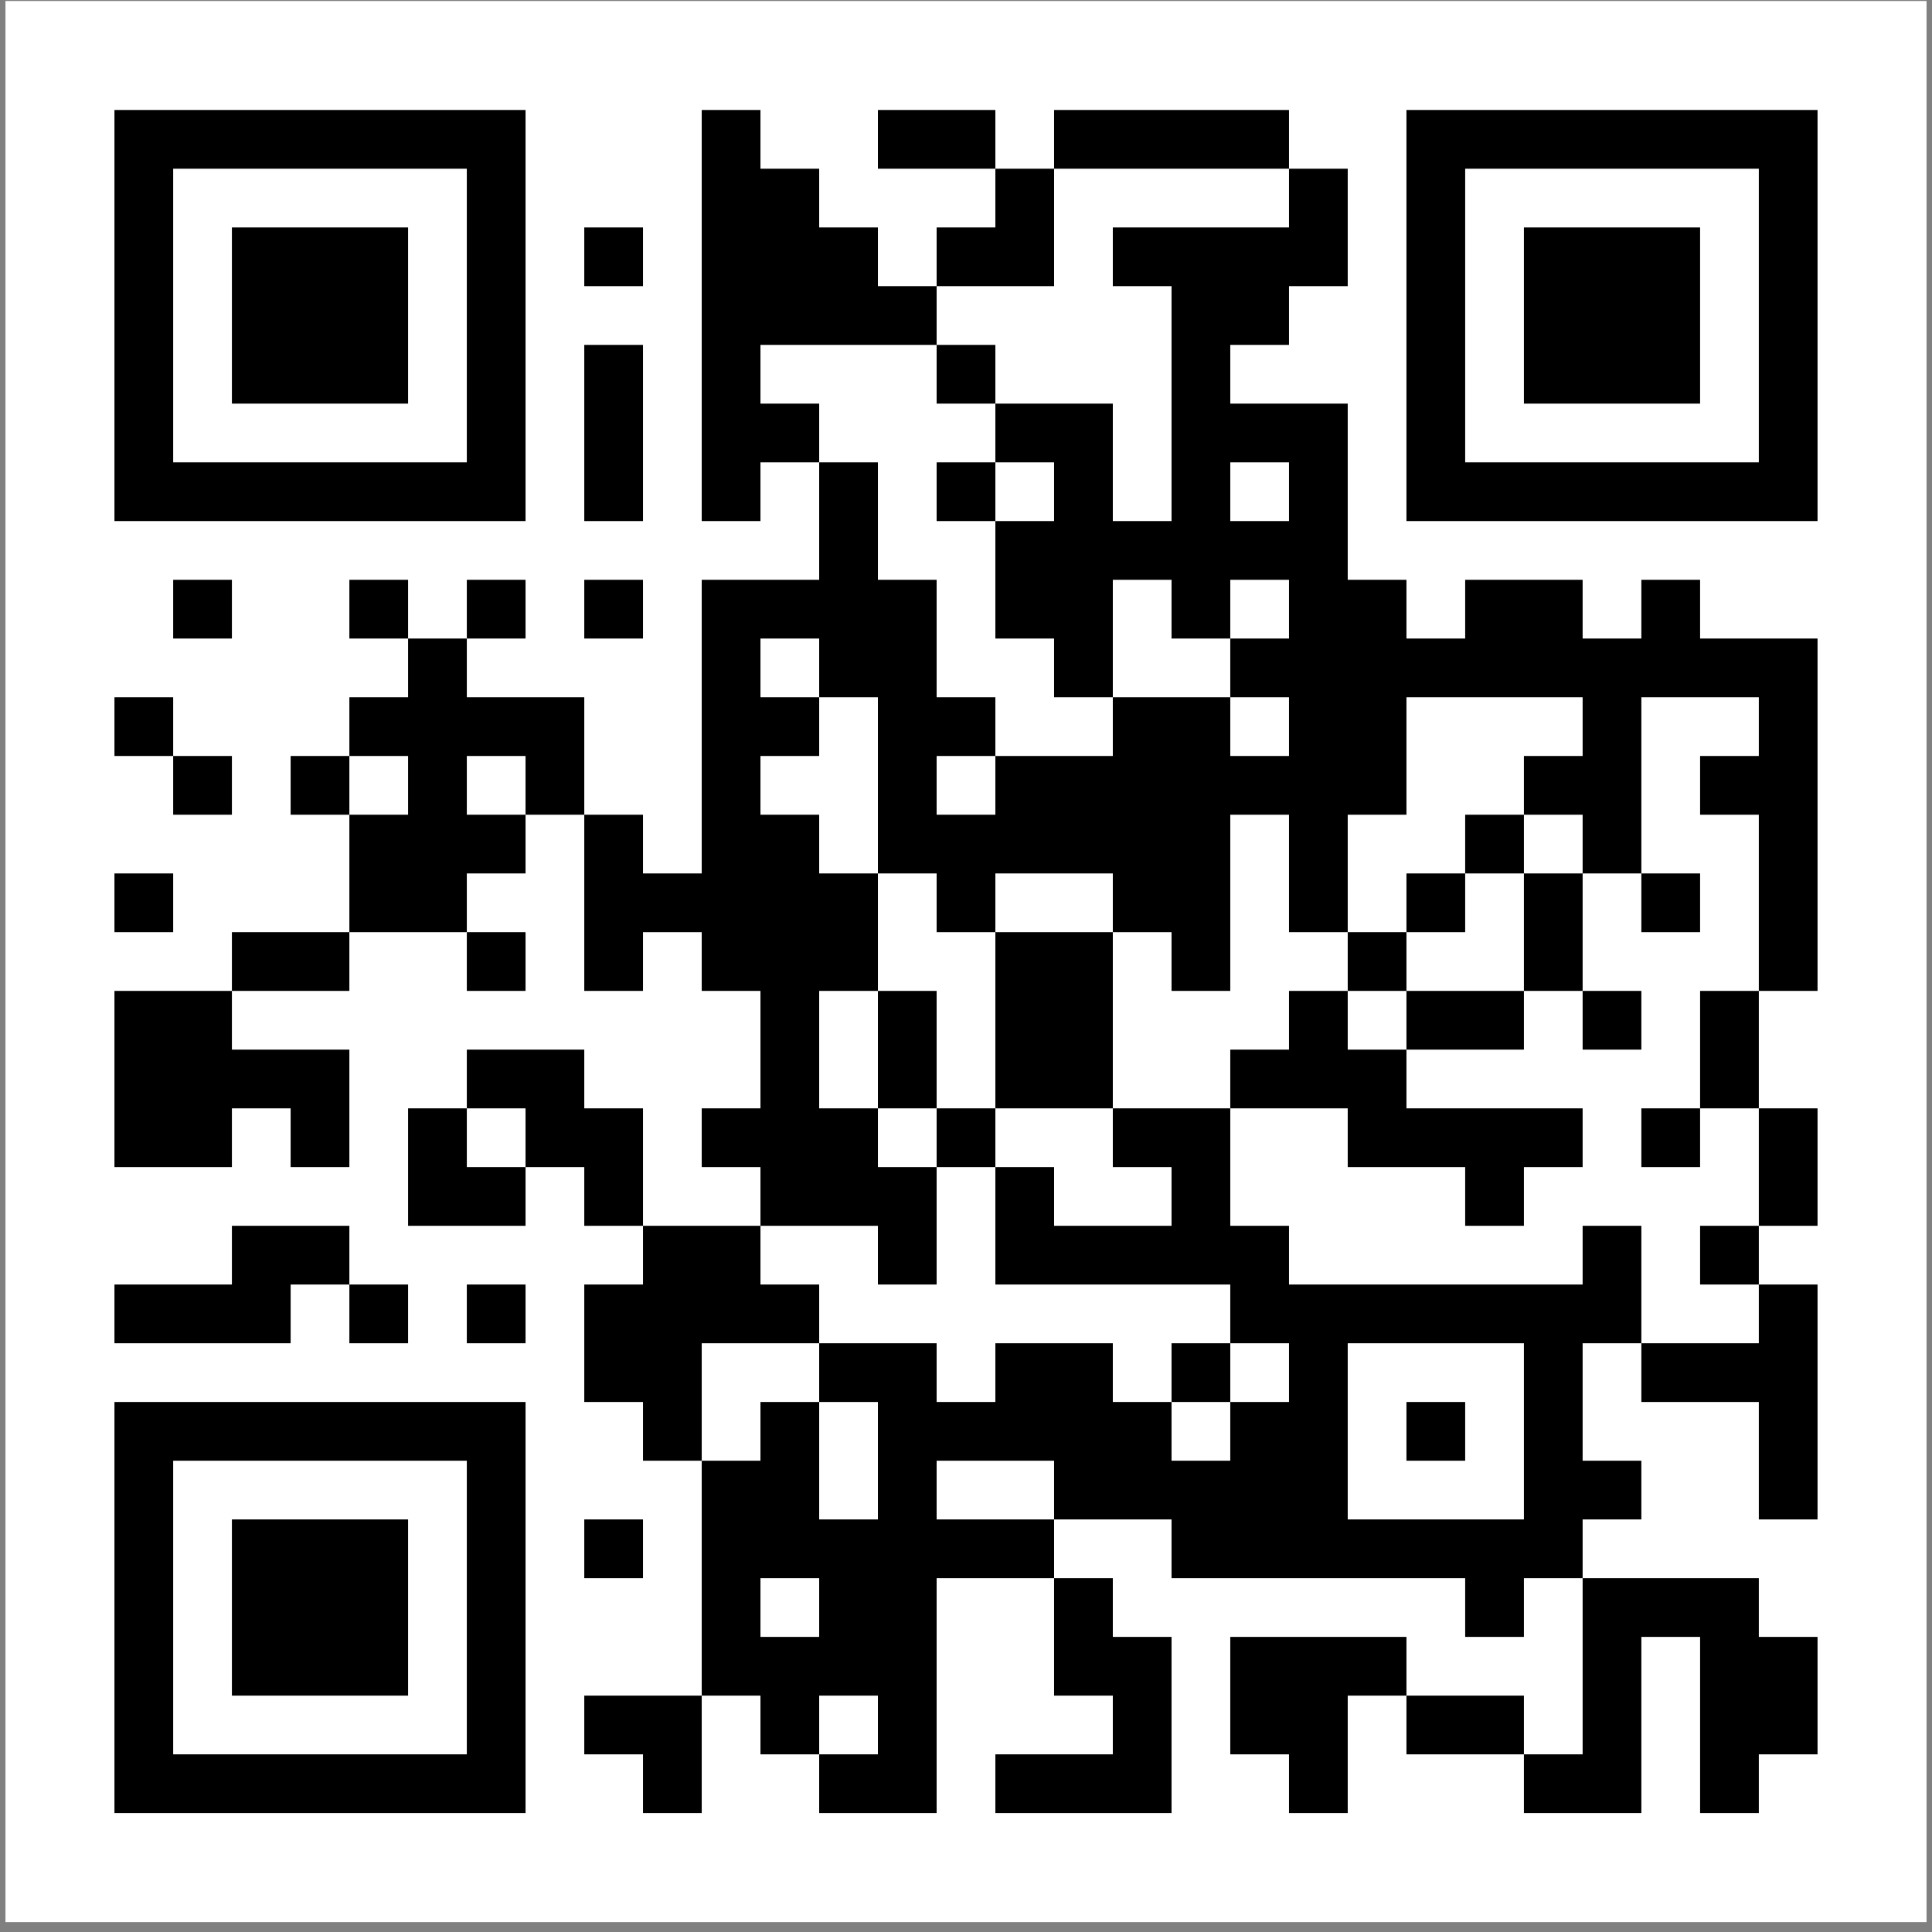
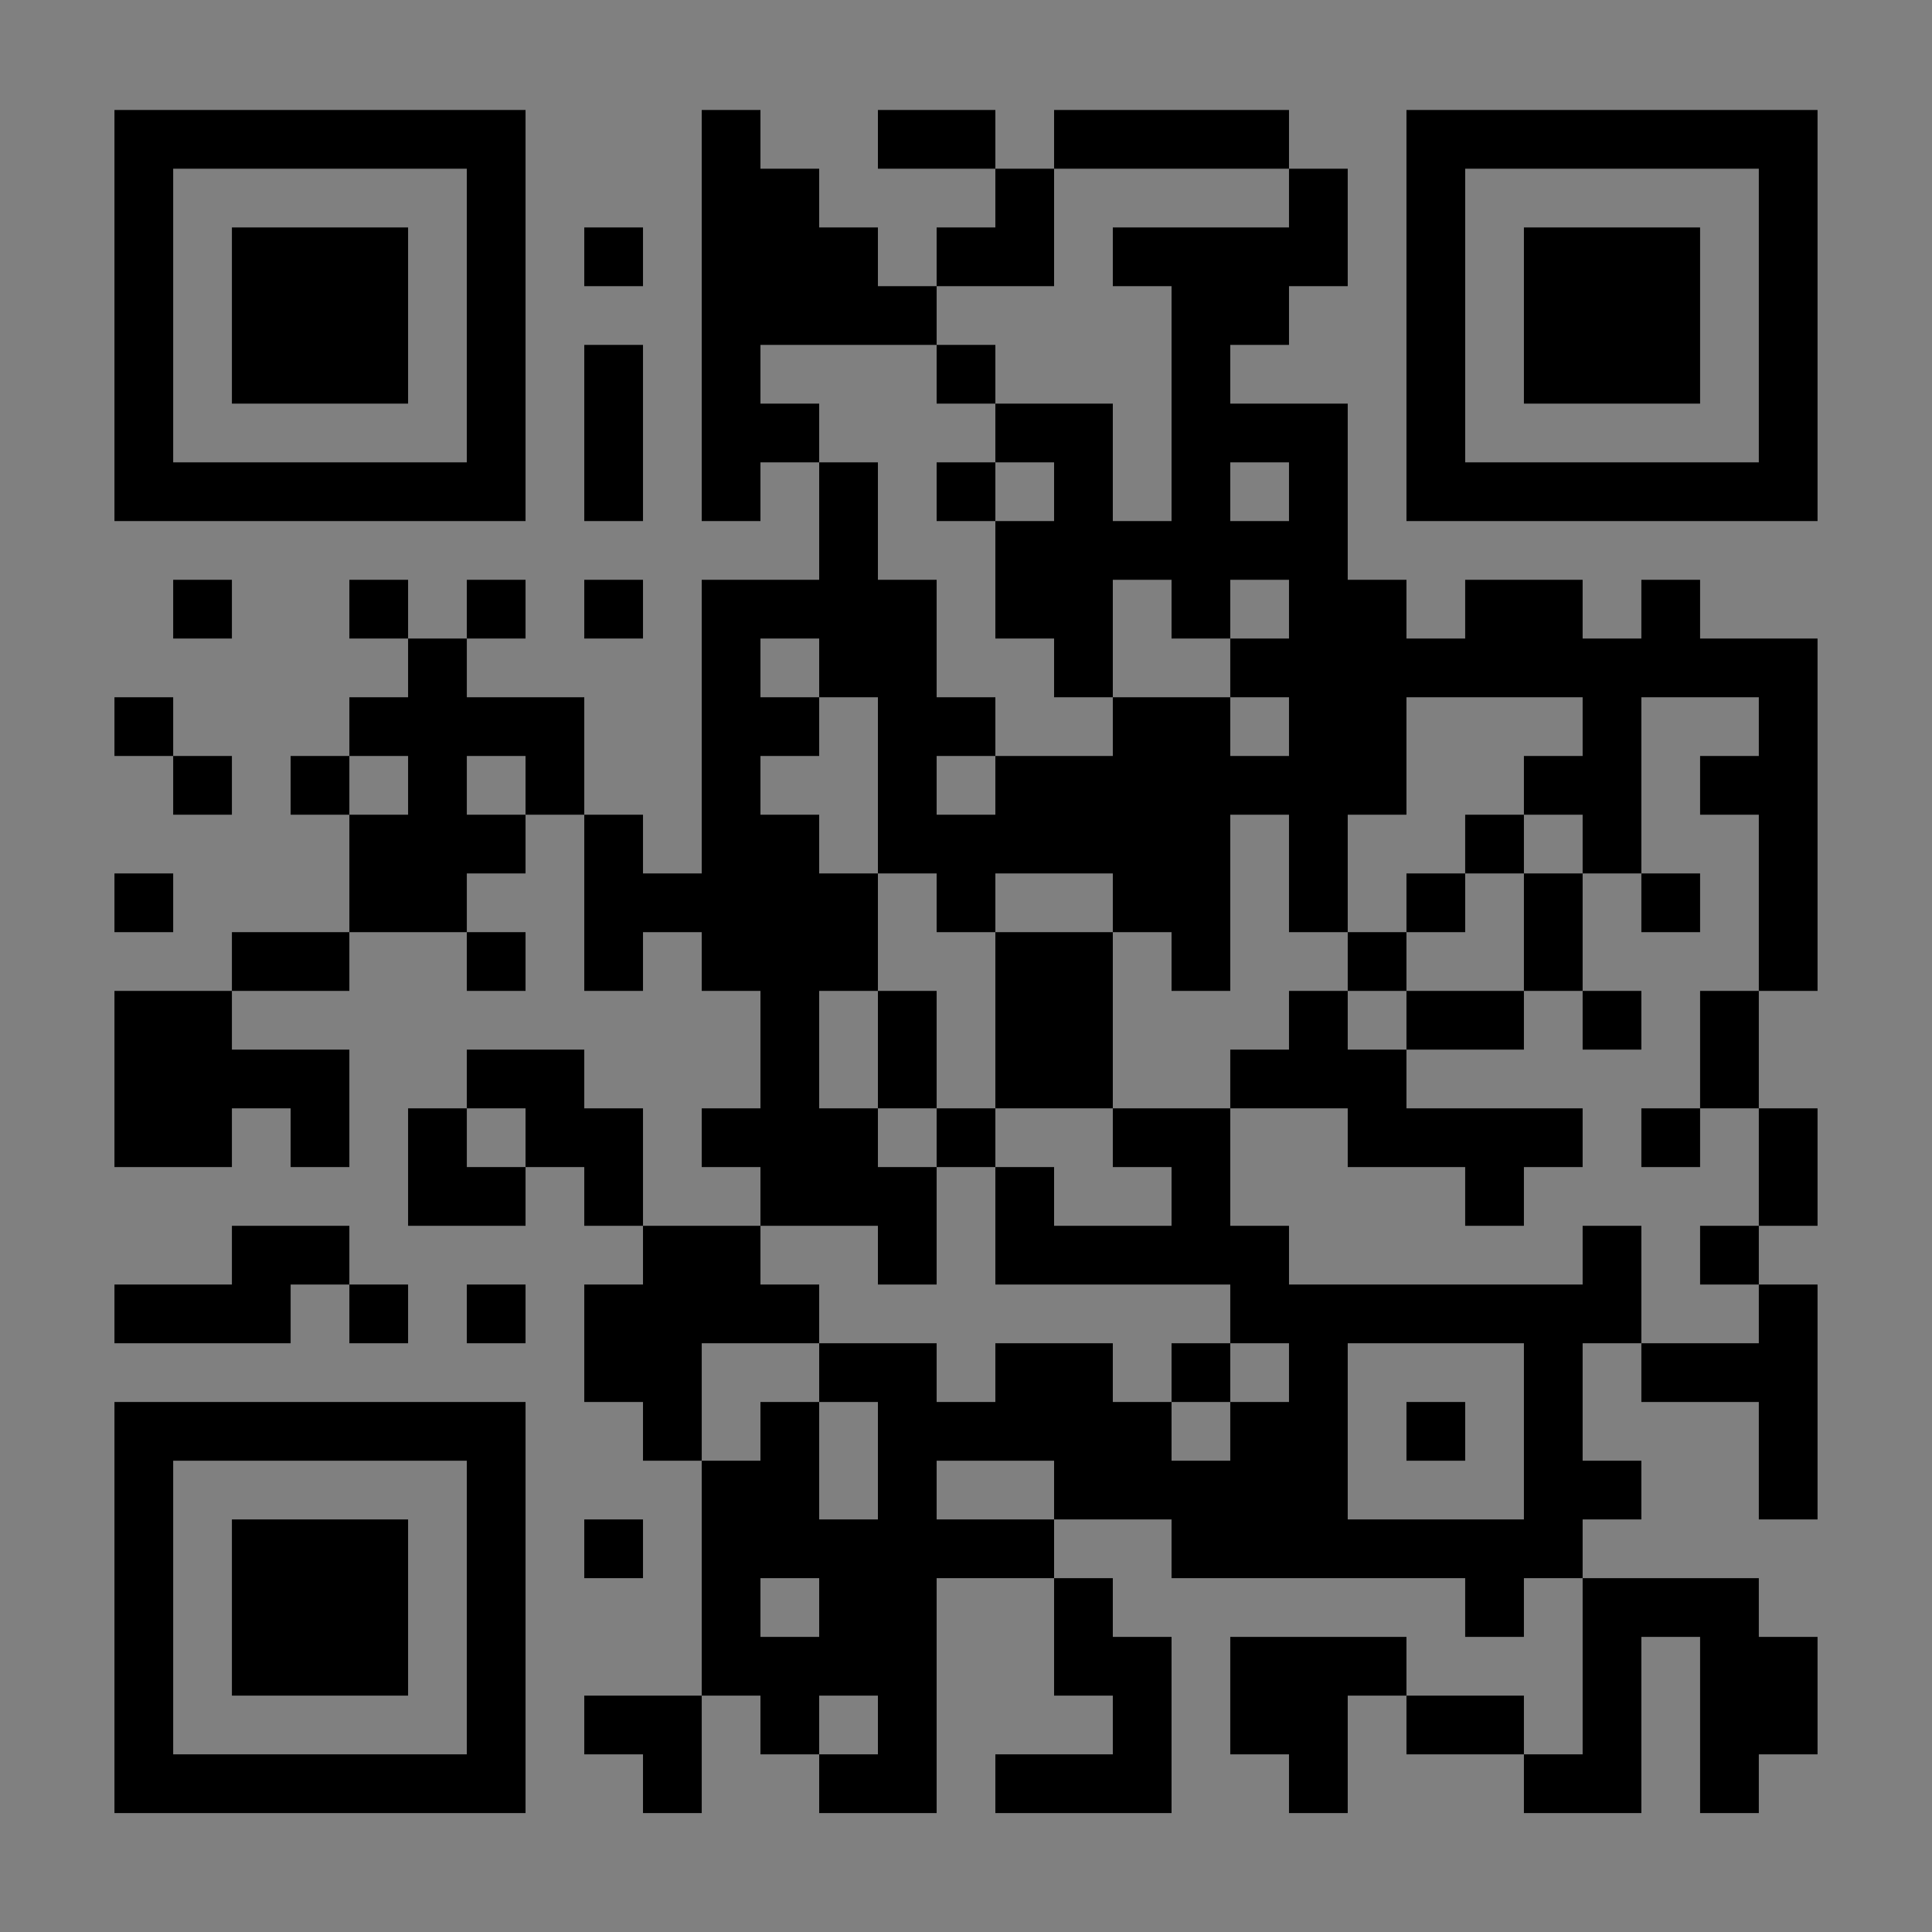
<svg xmlns="http://www.w3.org/2000/svg" width="177" height="177" viewBox="0 0 177 177" fill="none">
  <rect x="0" y="0" width="177" height="177" fill="#808080" stroke="none" />
-   <rect width="176" height="176" transform="translate(0.5 0.091)" fill="white" />
  <path d="M10.486 10.076H15.866V15.457H10.486V10.076ZM15.866 10.076H21.246V15.457H15.866V10.076ZM21.246 10.076H26.627V15.457H21.246V10.076ZM26.627 10.076H32.007V15.457H26.627V10.076ZM32.007 10.076H37.387V15.457H32.007V10.076ZM37.387 10.076H42.768V15.457H37.387V10.076ZM42.768 10.076H48.148V15.457H42.768V10.076ZM64.289 10.076H69.669V15.457H64.289V10.076ZM80.43 10.076H85.81V15.457H80.43V10.076ZM85.81 10.076H91.19V15.457H85.81V10.076ZM96.57 10.076H101.951V15.457H96.57V10.076ZM101.951 10.076H107.331V15.457H101.951V10.076ZM107.331 10.076H112.711V15.457H107.331V10.076ZM112.711 10.076H118.092V15.457H112.711V10.076ZM128.852 10.076H134.232V15.457H128.852V10.076ZM134.232 10.076H139.613V15.457H134.232V10.076ZM139.613 10.076H144.993V15.457H139.613V10.076ZM144.993 10.076H150.373V15.457H144.993V10.076ZM150.373 10.076H155.754V15.457H150.373V10.076ZM155.754 10.076H161.134V15.457H155.754V10.076ZM161.134 10.076H166.514V15.457H161.134V10.076ZM10.486 15.457H15.866V20.837H10.486V15.457ZM42.768 15.457H48.148V20.837H42.768V15.457ZM64.289 15.457H69.669V20.837H64.289V15.457ZM69.669 15.457H75.049V20.837H69.669V15.457ZM91.19 15.457H96.57V20.837H91.19V15.457ZM118.092 15.457H123.472V20.837H118.092V15.457ZM128.852 15.457H134.232V20.837H128.852V15.457ZM161.134 15.457H166.514V20.837H161.134V15.457ZM10.486 20.837H15.866V26.217H10.486V20.837ZM21.246 20.837H26.627V26.217H21.246V20.837ZM26.627 20.837H32.007V26.217H26.627V20.837ZM32.007 20.837H37.387V26.217H32.007V20.837ZM42.768 20.837H48.148V26.217H42.768V20.837ZM53.528 20.837H58.908V26.217H53.528V20.837ZM64.289 20.837H69.669V26.217H64.289V20.837ZM69.669 20.837H75.049V26.217H69.669V20.837ZM75.049 20.837H80.43V26.217H75.049V20.837ZM85.81 20.837H91.19V26.217H85.81V20.837ZM91.19 20.837H96.57V26.217H91.19V20.837ZM101.951 20.837H107.331V26.217H101.951V20.837ZM107.331 20.837H112.711V26.217H107.331V20.837ZM112.711 20.837H118.092V26.217H112.711V20.837ZM118.092 20.837H123.472V26.217H118.092V20.837ZM128.852 20.837H134.232V26.217H128.852V20.837ZM139.613 20.837H144.993V26.217H139.613V20.837ZM144.993 20.837H150.373V26.217H144.993V20.837ZM150.373 20.837H155.754V26.217H150.373V20.837ZM161.134 20.837H166.514V26.217H161.134V20.837ZM10.486 26.217H15.866V31.597H10.486V26.217ZM21.246 26.217H26.627V31.597H21.246V26.217ZM26.627 26.217H32.007V31.597H26.627V26.217ZM32.007 26.217H37.387V31.597H32.007V26.217ZM42.768 26.217H48.148V31.597H42.768V26.217ZM64.289 26.217H69.669V31.597H64.289V26.217ZM69.669 26.217H75.049V31.597H69.669V26.217ZM75.049 26.217H80.43V31.597H75.049V26.217ZM80.43 26.217H85.81V31.597H80.43V26.217ZM107.331 26.217H112.711V31.597H107.331V26.217ZM112.711 26.217H118.092V31.597H112.711V26.217ZM128.852 26.217H134.232V31.597H128.852V26.217ZM139.613 26.217H144.993V31.597H139.613V26.217ZM144.993 26.217H150.373V31.597H144.993V26.217ZM150.373 26.217H155.754V31.597H150.373V26.217ZM161.134 26.217H166.514V31.597H161.134V26.217ZM10.486 31.597H15.866V36.978H10.486V31.597ZM21.246 31.597H26.627V36.978H21.246V31.597ZM26.627 31.597H32.007V36.978H26.627V31.597ZM32.007 31.597H37.387V36.978H32.007V31.597ZM42.768 31.597H48.148V36.978H42.768V31.597ZM53.528 31.597H58.908V36.978H53.528V31.597ZM64.289 31.597H69.669V36.978H64.289V31.597ZM85.81 31.597H91.19V36.978H85.81V31.597ZM107.331 31.597H112.711V36.978H107.331V31.597ZM128.852 31.597H134.232V36.978H128.852V31.597ZM139.613 31.597H144.993V36.978H139.613V31.597ZM144.993 31.597H150.373V36.978H144.993V31.597ZM150.373 31.597H155.754V36.978H150.373V31.597ZM161.134 31.597H166.514V36.978H161.134V31.597ZM10.486 36.978H15.866V42.358H10.486V36.978ZM42.768 36.978H48.148V42.358H42.768V36.978ZM53.528 36.978H58.908V42.358H53.528V36.978ZM64.289 36.978H69.669V42.358H64.289V36.978ZM69.669 36.978H75.049V42.358H69.669V36.978ZM91.19 36.978H96.57V42.358H91.19V36.978ZM96.57 36.978H101.951V42.358H96.57V36.978ZM107.331 36.978H112.711V42.358H107.331V36.978ZM112.711 36.978H118.092V42.358H112.711V36.978ZM118.092 36.978H123.472V42.358H118.092V36.978ZM128.852 36.978H134.232V42.358H128.852V36.978ZM161.134 36.978H166.514V42.358H161.134V36.978ZM10.486 42.358H15.866V47.738H10.486V42.358ZM15.866 42.358H21.246V47.738H15.866V42.358ZM21.246 42.358H26.627V47.738H21.246V42.358ZM26.627 42.358H32.007V47.738H26.627V42.358ZM32.007 42.358H37.387V47.738H32.007V42.358ZM37.387 42.358H42.768V47.738H37.387V42.358ZM42.768 42.358H48.148V47.738H42.768V42.358ZM53.528 42.358H58.908V47.738H53.528V42.358ZM64.289 42.358H69.669V47.738H64.289V42.358ZM75.049 42.358H80.43V47.738H75.049V42.358ZM85.81 42.358H91.19V47.738H85.81V42.358ZM96.57 42.358H101.951V47.738H96.57V42.358ZM107.331 42.358H112.711V47.738H107.331V42.358ZM118.092 42.358H123.472V47.738H118.092V42.358ZM128.852 42.358H134.232V47.738H128.852V42.358ZM134.232 42.358H139.613V47.738H134.232V42.358ZM139.613 42.358H144.993V47.738H139.613V42.358ZM144.993 42.358H150.373V47.738H144.993V42.358ZM150.373 42.358H155.754V47.738H150.373V42.358ZM155.754 42.358H161.134V47.738H155.754V42.358ZM161.134 42.358H166.514V47.738H161.134V42.358ZM75.049 47.738H80.43V53.118H75.049V47.738ZM91.19 47.738H96.57V53.118H91.19V47.738ZM96.57 47.738H101.951V53.118H96.57V47.738ZM101.951 47.738H107.331V53.118H101.951V47.738ZM107.331 47.738H112.711V53.118H107.331V47.738ZM112.711 47.738H118.092V53.118H112.711V47.738ZM118.092 47.738H123.472V53.118H118.092V47.738ZM15.866 53.118H21.246V58.499H15.866V53.118ZM32.007 53.118H37.387V58.499H32.007V53.118ZM42.768 53.118H48.148V58.499H42.768V53.118ZM53.528 53.118H58.908V58.499H53.528V53.118ZM64.289 53.118H69.669V58.499H64.289V53.118ZM69.669 53.118H75.049V58.499H69.669V53.118ZM75.049 53.118H80.43V58.499H75.049V53.118ZM80.43 53.118H85.81V58.499H80.43V53.118ZM91.19 53.118H96.57V58.499H91.19V53.118ZM96.57 53.118H101.951V58.499H96.57V53.118ZM107.331 53.118H112.711V58.499H107.331V53.118ZM118.092 53.118H123.472V58.499H118.092V53.118ZM123.472 53.118H128.852V58.499H123.472V53.118ZM134.232 53.118H139.613V58.499H134.232V53.118ZM139.613 53.118H144.993V58.499H139.613V53.118ZM150.373 53.118H155.754V58.499H150.373V53.118ZM37.387 58.499H42.768V63.879H37.387V58.499ZM64.289 58.499H69.669V63.879H64.289V58.499ZM75.049 58.499H80.43V63.879H75.049V58.499ZM80.43 58.499H85.81V63.879H80.43V58.499ZM96.57 58.499H101.951V63.879H96.57V58.499ZM112.711 58.499H118.092V63.879H112.711V58.499ZM118.092 58.499H123.472V63.879H118.092V58.499ZM123.472 58.499H128.852V63.879H123.472V58.499ZM128.852 58.499H134.232V63.879H128.852V58.499ZM134.232 58.499H139.613V63.879H134.232V58.499ZM139.613 58.499H144.993V63.879H139.613V58.499ZM144.993 58.499H150.373V63.879H144.993V58.499ZM150.373 58.499H155.754V63.879H150.373V58.499ZM155.754 58.499H161.134V63.879H155.754V58.499ZM161.134 58.499H166.514V63.879H161.134V58.499ZM10.486 63.879H15.866V69.259H10.486V63.879ZM32.007 63.879H37.387V69.259H32.007V63.879ZM37.387 63.879H42.768V69.259H37.387V63.879ZM42.768 63.879H48.148V69.259H42.768V63.879ZM48.148 63.879H53.528V69.259H48.148V63.879ZM64.289 63.879H69.669V69.259H64.289V63.879ZM69.669 63.879H75.049V69.259H69.669V63.879ZM80.43 63.879H85.81V69.259H80.43V63.879ZM85.81 63.879H91.19V69.259H85.81V63.879ZM101.951 63.879H107.331V69.259H101.951V63.879ZM107.331 63.879H112.711V69.259H107.331V63.879ZM118.092 63.879H123.472V69.259H118.092V63.879ZM123.472 63.879H128.852V69.259H123.472V63.879ZM144.993 63.879H150.373V69.259H144.993V63.879ZM161.134 63.879H166.514V69.259H161.134V63.879ZM15.866 69.259H21.246V74.64H15.866V69.259ZM26.627 69.259H32.007V74.64H26.627V69.259ZM37.387 69.259H42.768V74.64H37.387V69.259ZM48.148 69.259H53.528V74.64H48.148V69.259ZM64.289 69.259H69.669V74.64H64.289V69.259ZM80.43 69.259H85.81V74.64H80.43V69.259ZM91.19 69.259H96.57V74.64H91.19V69.259ZM96.57 69.259H101.951V74.64H96.57V69.259ZM101.951 69.259H107.331V74.64H101.951V69.259ZM107.331 69.259H112.711V74.64H107.331V69.259ZM112.711 69.259H118.092V74.64H112.711V69.259ZM118.092 69.259H123.472V74.64H118.092V69.259ZM123.472 69.259H128.852V74.64H123.472V69.259ZM139.613 69.259H144.993V74.64H139.613V69.259ZM144.993 69.259H150.373V74.64H144.993V69.259ZM155.754 69.259H161.134V74.64H155.754V69.259ZM161.134 69.259H166.514V74.64H161.134V69.259ZM32.007 74.64H37.387V80.02H32.007V74.64ZM37.387 74.64H42.768V80.02H37.387V74.64ZM42.768 74.64H48.148V80.02H42.768V74.64ZM53.528 74.64H58.908V80.02H53.528V74.64ZM64.289 74.64H69.669V80.02H64.289V74.64ZM69.669 74.64H75.049V80.02H69.669V74.64ZM80.43 74.64H85.81V80.02H80.43V74.64ZM85.81 74.64H91.19V80.02H85.81V74.64ZM91.19 74.64H96.57V80.02H91.19V74.64ZM96.57 74.64H101.951V80.02H96.57V74.64ZM101.951 74.64H107.331V80.02H101.951V74.64ZM107.331 74.64H112.711V80.02H107.331V74.64ZM118.092 74.64H123.472V80.02H118.092V74.64ZM134.232 74.64H139.613V80.02H134.232V74.64ZM144.993 74.64H150.373V80.02H144.993V74.64ZM161.134 74.64H166.514V80.02H161.134V74.64ZM10.486 80.02H15.866V85.4H10.486V80.02ZM32.007 80.02H37.387V85.4H32.007V80.02ZM37.387 80.02H42.768V85.4H37.387V80.02ZM53.528 80.02H58.908V85.4H53.528V80.02ZM58.908 80.02H64.289V85.4H58.908V80.02ZM64.289 80.02H69.669V85.4H64.289V80.02ZM69.669 80.02H75.049V85.4H69.669V80.02ZM75.049 80.02H80.43V85.4H75.049V80.02ZM85.81 80.02H91.19V85.4H85.81V80.02ZM101.951 80.02H107.331V85.4H101.951V80.02ZM107.331 80.02H112.711V85.4H107.331V80.02ZM118.092 80.02H123.472V85.4H118.092V80.02ZM128.852 80.02H134.232V85.4H128.852V80.02ZM139.613 80.02H144.993V85.4H139.613V80.02ZM150.373 80.02H155.754V85.4H150.373V80.02ZM161.134 80.02H166.514V85.4H161.134V80.02ZM21.246 85.4H26.627V90.781H21.246V85.4ZM26.627 85.4H32.007V90.781H26.627V85.4ZM42.768 85.4H48.148V90.781H42.768V85.4ZM53.528 85.4H58.908V90.781H53.528V85.4ZM64.289 85.4H69.669V90.781H64.289V85.4ZM69.669 85.4H75.049V90.781H69.669V85.4ZM75.049 85.4H80.43V90.781H75.049V85.4ZM91.19 85.4H96.57V90.781H91.19V85.4ZM96.57 85.4H101.951V90.781H96.57V85.4ZM107.331 85.4H112.711V90.781H107.331V85.4ZM123.472 85.4H128.852V90.781H123.472V85.4ZM139.613 85.4H144.993V90.781H139.613V85.4ZM161.134 85.4H166.514V90.781H161.134V85.4ZM10.486 90.781H15.866V96.161H10.486V90.781ZM15.866 90.781H21.246V96.161H15.866V90.781ZM69.669 90.781H75.049V96.161H69.669V90.781ZM80.43 90.781H85.81V96.161H80.43V90.781ZM91.19 90.781H96.57V96.161H91.19V90.781ZM96.57 90.781H101.951V96.161H96.57V90.781ZM118.092 90.781H123.472V96.161H118.092V90.781ZM128.852 90.781H134.232V96.161H128.852V90.781ZM134.232 90.781H139.613V96.161H134.232V90.781ZM144.993 90.781H150.373V96.161H144.993V90.781ZM155.754 90.781H161.134V96.161H155.754V90.781ZM10.486 96.161H15.866V101.541H10.486V96.161ZM15.866 96.161H21.246V101.541H15.866V96.161ZM21.246 96.161H26.627V101.541H21.246V96.161ZM26.627 96.161H32.007V101.541H26.627V96.161ZM42.768 96.161H48.148V101.541H42.768V96.161ZM48.148 96.161H53.528V101.541H48.148V96.161ZM69.669 96.161H75.049V101.541H69.669V96.161ZM80.43 96.161H85.81V101.541H80.43V96.161ZM91.19 96.161H96.57V101.541H91.19V96.161ZM96.57 96.161H101.951V101.541H96.57V96.161ZM112.711 96.161H118.092V101.541H112.711V96.161ZM118.092 96.161H123.472V101.541H118.092V96.161ZM123.472 96.161H128.852V101.541H123.472V96.161ZM155.754 96.161H161.134V101.541H155.754V96.161ZM10.486 101.541H15.866V106.921H10.486V101.541ZM15.866 101.541H21.246V106.921H15.866V101.541ZM26.627 101.541H32.007V106.921H26.627V101.541ZM37.387 101.541H42.768V106.921H37.387V101.541ZM48.148 101.541H53.528V106.921H48.148V101.541ZM53.528 101.541H58.908V106.921H53.528V101.541ZM64.289 101.541H69.669V106.921H64.289V101.541ZM69.669 101.541H75.049V106.921H69.669V101.541ZM75.049 101.541H80.43V106.921H75.049V101.541ZM85.81 101.541H91.19V106.921H85.81V101.541ZM101.951 101.541H107.331V106.921H101.951V101.541ZM107.331 101.541H112.711V106.921H107.331V101.541ZM123.472 101.541H128.852V106.921H123.472V101.541ZM128.852 101.541H134.232V106.921H128.852V101.541ZM134.232 101.541H139.613V106.921H134.232V101.541ZM139.613 101.541H144.993V106.921H139.613V101.541ZM150.373 101.541H155.754V106.921H150.373V101.541ZM161.134 101.541H166.514V106.921H161.134V101.541ZM37.387 106.921H42.768V112.302H37.387V106.921ZM42.768 106.921H48.148V112.302H42.768V106.921ZM53.528 106.921H58.908V112.302H53.528V106.921ZM69.669 106.921H75.049V112.302H69.669V106.921ZM75.049 106.921H80.43V112.302H75.049V106.921ZM80.43 106.921H85.81V112.302H80.43V106.921ZM91.19 106.921H96.57V112.302H91.19V106.921ZM107.331 106.921H112.711V112.302H107.331V106.921ZM134.232 106.921H139.613V112.302H134.232V106.921ZM161.134 106.921H166.514V112.302H161.134V106.921ZM21.246 112.302H26.627V117.682H21.246V112.302ZM26.627 112.302H32.007V117.682H26.627V112.302ZM58.908 112.302H64.289V117.682H58.908V112.302ZM64.289 112.302H69.669V117.682H64.289V112.302ZM80.43 112.302H85.81V117.682H80.43V112.302ZM91.19 112.302H96.57V117.682H91.19V112.302ZM96.57 112.302H101.951V117.682H96.57V112.302ZM101.951 112.302H107.331V117.682H101.951V112.302ZM107.331 112.302H112.711V117.682H107.331V112.302ZM112.711 112.302H118.092V117.682H112.711V112.302ZM144.993 112.302H150.373V117.682H144.993V112.302ZM155.754 112.302H161.134V117.682H155.754V112.302ZM10.486 117.682H15.866V123.062H10.486V117.682ZM15.866 117.682H21.246V123.062H15.866V117.682ZM21.246 117.682H26.627V123.062H21.246V117.682ZM32.007 117.682H37.387V123.062H32.007V117.682ZM42.768 117.682H48.148V123.062H42.768V117.682ZM53.528 117.682H58.908V123.062H53.528V117.682ZM58.908 117.682H64.289V123.062H58.908V117.682ZM64.289 117.682H69.669V123.062H64.289V117.682ZM69.669 117.682H75.049V123.062H69.669V117.682ZM112.711 117.682H118.092V123.062H112.711V117.682ZM118.092 117.682H123.472V123.062H118.092V117.682ZM123.472 117.682H128.852V123.062H123.472V117.682ZM128.852 117.682H134.232V123.062H128.852V117.682ZM134.232 117.682H139.613V123.062H134.232V117.682ZM139.613 117.682H144.993V123.062H139.613V117.682ZM144.993 117.682H150.373V123.062H144.993V117.682ZM161.134 117.682H166.514V123.062H161.134V117.682ZM53.528 123.062H58.908V128.443H53.528V123.062ZM58.908 123.062H64.289V128.443H58.908V123.062ZM75.049 123.062H80.43V128.443H75.049V123.062ZM80.43 123.062H85.81V128.443H80.43V123.062ZM91.19 123.062H96.57V128.443H91.19V123.062ZM96.57 123.062H101.951V128.443H96.57V123.062ZM107.331 123.062H112.711V128.443H107.331V123.062ZM118.092 123.062H123.472V128.443H118.092V123.062ZM139.613 123.062H144.993V128.443H139.613V123.062ZM150.373 123.062H155.754V128.443H150.373V123.062ZM155.754 123.062H161.134V128.443H155.754V123.062ZM161.134 123.062H166.514V128.443H161.134V123.062ZM10.486 128.443H15.866V133.823H10.486V128.443ZM15.866 128.443H21.246V133.823H15.866V128.443ZM21.246 128.443H26.627V133.823H21.246V128.443ZM26.627 128.443H32.007V133.823H26.627V128.443ZM32.007 128.443H37.387V133.823H32.007V128.443ZM37.387 128.443H42.768V133.823H37.387V128.443ZM42.768 128.443H48.148V133.823H42.768V128.443ZM58.908 128.443H64.289V133.823H58.908V128.443ZM69.669 128.443H75.049V133.823H69.669V128.443ZM80.43 128.443H85.81V133.823H80.43V128.443ZM85.81 128.443H91.19V133.823H85.81V128.443ZM91.19 128.443H96.57V133.823H91.19V128.443ZM96.57 128.443H101.951V133.823H96.57V128.443ZM101.951 128.443H107.331V133.823H101.951V128.443ZM112.711 128.443H118.092V133.823H112.711V128.443ZM118.092 128.443H123.472V133.823H118.092V128.443ZM128.852 128.443H134.232V133.823H128.852V128.443ZM139.613 128.443H144.993V133.823H139.613V128.443ZM161.134 128.443H166.514V133.823H161.134V128.443ZM10.486 133.823H15.866V139.203H10.486V133.823ZM42.768 133.823H48.148V139.203H42.768V133.823ZM64.289 133.823H69.669V139.203H64.289V133.823ZM69.669 133.823H75.049V139.203H69.669V133.823ZM80.43 133.823H85.81V139.203H80.43V133.823ZM96.57 133.823H101.951V139.203H96.57V133.823ZM101.951 133.823H107.331V139.203H101.951V133.823ZM107.331 133.823H112.711V139.203H107.331V133.823ZM112.711 133.823H118.092V139.203H112.711V133.823ZM118.092 133.823H123.472V139.203H118.092V133.823ZM139.613 133.823H144.993V139.203H139.613V133.823ZM144.993 133.823H150.373V139.203H144.993V133.823ZM161.134 133.823H166.514V139.203H161.134V133.823ZM10.486 139.203H15.866V144.583H10.486V139.203ZM21.246 139.203H26.627V144.583H21.246V139.203ZM26.627 139.203H32.007V144.583H26.627V139.203ZM32.007 139.203H37.387V144.583H32.007V139.203ZM42.768 139.203H48.148V144.583H42.768V139.203ZM53.528 139.203H58.908V144.583H53.528V139.203ZM64.289 139.203H69.669V144.583H64.289V139.203ZM69.669 139.203H75.049V144.583H69.669V139.203ZM75.049 139.203H80.43V144.583H75.049V139.203ZM80.43 139.203H85.81V144.583H80.43V139.203ZM85.81 139.203H91.19V144.583H85.81V139.203ZM91.19 139.203H96.57V144.583H91.19V139.203ZM107.331 139.203H112.711V144.583H107.331V139.203ZM112.711 139.203H118.092V144.583H112.711V139.203ZM118.092 139.203H123.472V144.583H118.092V139.203ZM123.472 139.203H128.852V144.583H123.472V139.203ZM128.852 139.203H134.232V144.583H128.852V139.203ZM134.232 139.203H139.613V144.583H134.232V139.203ZM139.613 139.203H144.993V144.583H139.613V139.203ZM10.486 144.583H15.866V149.964H10.486V144.583ZM21.246 144.583H26.627V149.964H21.246V144.583ZM26.627 144.583H32.007V149.964H26.627V144.583ZM32.007 144.583H37.387V149.964H32.007V144.583ZM42.768 144.583H48.148V149.964H42.768V144.583ZM64.289 144.583H69.669V149.964H64.289V144.583ZM75.049 144.583H80.43V149.964H75.049V144.583ZM80.43 144.583H85.81V149.964H80.43V144.583ZM96.57 144.583H101.951V149.964H96.57V144.583ZM134.232 144.583H139.613V149.964H134.232V144.583ZM144.993 144.583H150.373V149.964H144.993V144.583ZM150.373 144.583H155.754V149.964H150.373V144.583ZM155.754 144.583H161.134V149.964H155.754V144.583ZM10.486 149.964H15.866V155.344H10.486V149.964ZM21.246 149.964H26.627V155.344H21.246V149.964ZM26.627 149.964H32.007V155.344H26.627V149.964ZM32.007 149.964H37.387V155.344H32.007V149.964ZM42.768 149.964H48.148V155.344H42.768V149.964ZM64.289 149.964H69.669V155.344H64.289V149.964ZM69.669 149.964H75.049V155.344H69.669V149.964ZM75.049 149.964H80.43V155.344H75.049V149.964ZM80.43 149.964H85.81V155.344H80.43V149.964ZM96.57 149.964H101.951V155.344H96.57V149.964ZM101.951 149.964H107.331V155.344H101.951V149.964ZM112.711 149.964H118.092V155.344H112.711V149.964ZM118.092 149.964H123.472V155.344H118.092V149.964ZM123.472 149.964H128.852V155.344H123.472V149.964ZM144.993 149.964H150.373V155.344H144.993V149.964ZM155.754 149.964H161.134V155.344H155.754V149.964ZM161.134 149.964H166.514V155.344H161.134V149.964ZM10.486 155.344H15.866V160.724H10.486V155.344ZM42.768 155.344H48.148V160.724H42.768V155.344ZM53.528 155.344H58.908V160.724H53.528V155.344ZM58.908 155.344H64.289V160.724H58.908V155.344ZM69.669 155.344H75.049V160.724H69.669V155.344ZM80.43 155.344H85.81V160.724H80.43V155.344ZM101.951 155.344H107.331V160.724H101.951V155.344ZM112.711 155.344H118.092V160.724H112.711V155.344ZM118.092 155.344H123.472V160.724H118.092V155.344ZM128.852 155.344H134.232V160.724H128.852V155.344ZM134.232 155.344H139.613V160.724H134.232V155.344ZM144.993 155.344H150.373V160.724H144.993V155.344ZM155.754 155.344H161.134V160.724H155.754V155.344ZM161.134 155.344H166.514V160.724H161.134V155.344ZM10.486 160.724H15.866V166.105H10.486V160.724ZM15.866 160.724H21.246V166.105H15.866V160.724ZM21.246 160.724H26.627V166.105H21.246V160.724ZM26.627 160.724H32.007V166.105H26.627V160.724ZM32.007 160.724H37.387V166.105H32.007V160.724ZM37.387 160.724H42.768V166.105H37.387V160.724ZM42.768 160.724H48.148V166.105H42.768V160.724ZM58.908 160.724H64.289V166.105H58.908V160.724ZM75.049 160.724H80.43V166.105H75.049V160.724ZM80.43 160.724H85.81V166.105H80.43V160.724ZM91.19 160.724H96.57V166.105H91.19V160.724ZM96.57 160.724H101.951V166.105H96.57V160.724ZM101.951 160.724H107.331V166.105H101.951V160.724ZM118.092 160.724H123.472V166.105H118.092V160.724ZM139.613 160.724H144.993V166.105H139.613V160.724ZM144.993 160.724H150.373V166.105H144.993V160.724ZM155.754 160.724H161.134V166.105H155.754V160.724Z" fill="black" />
</svg>